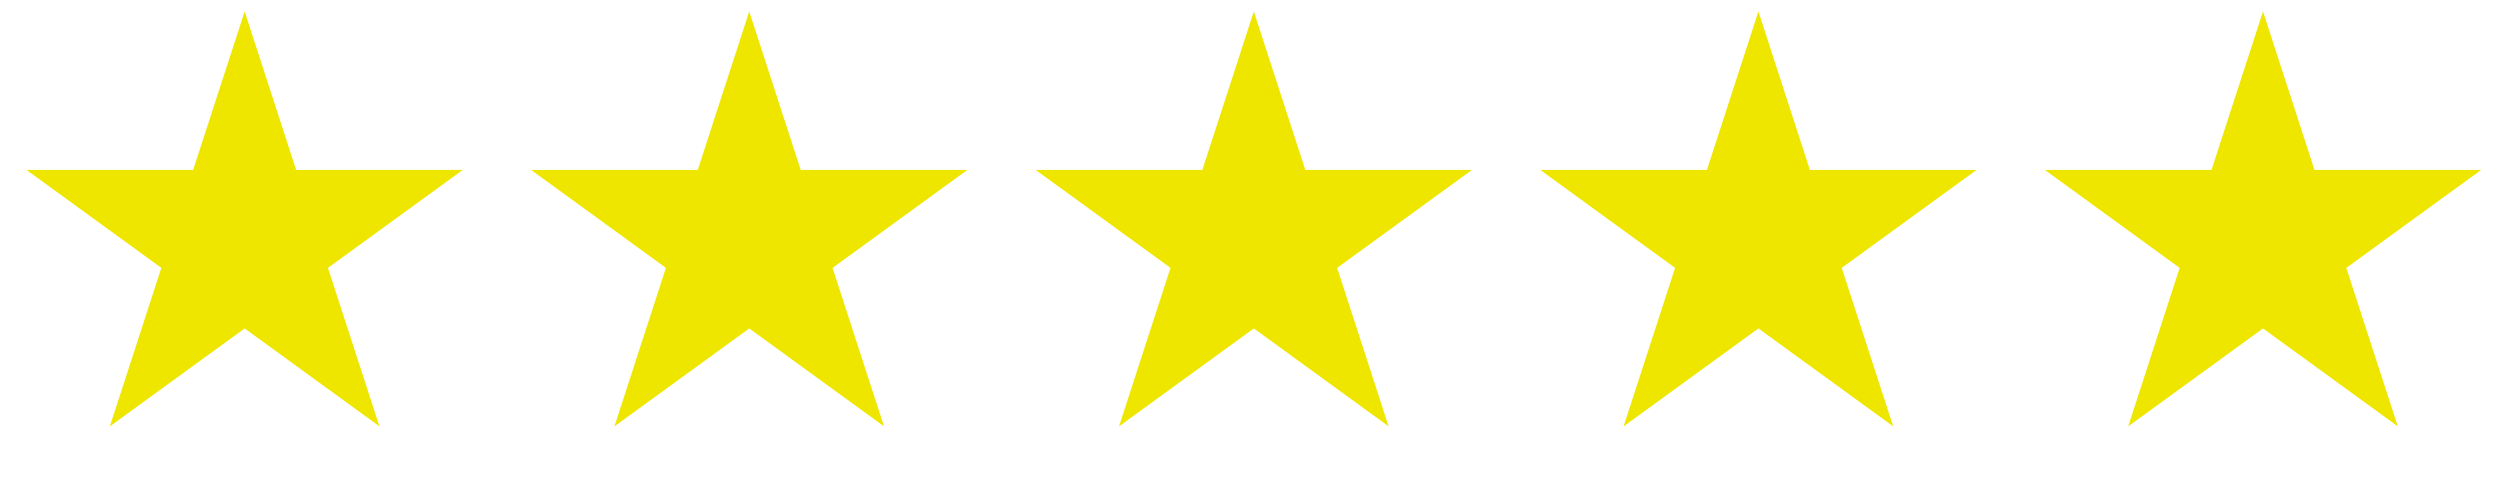
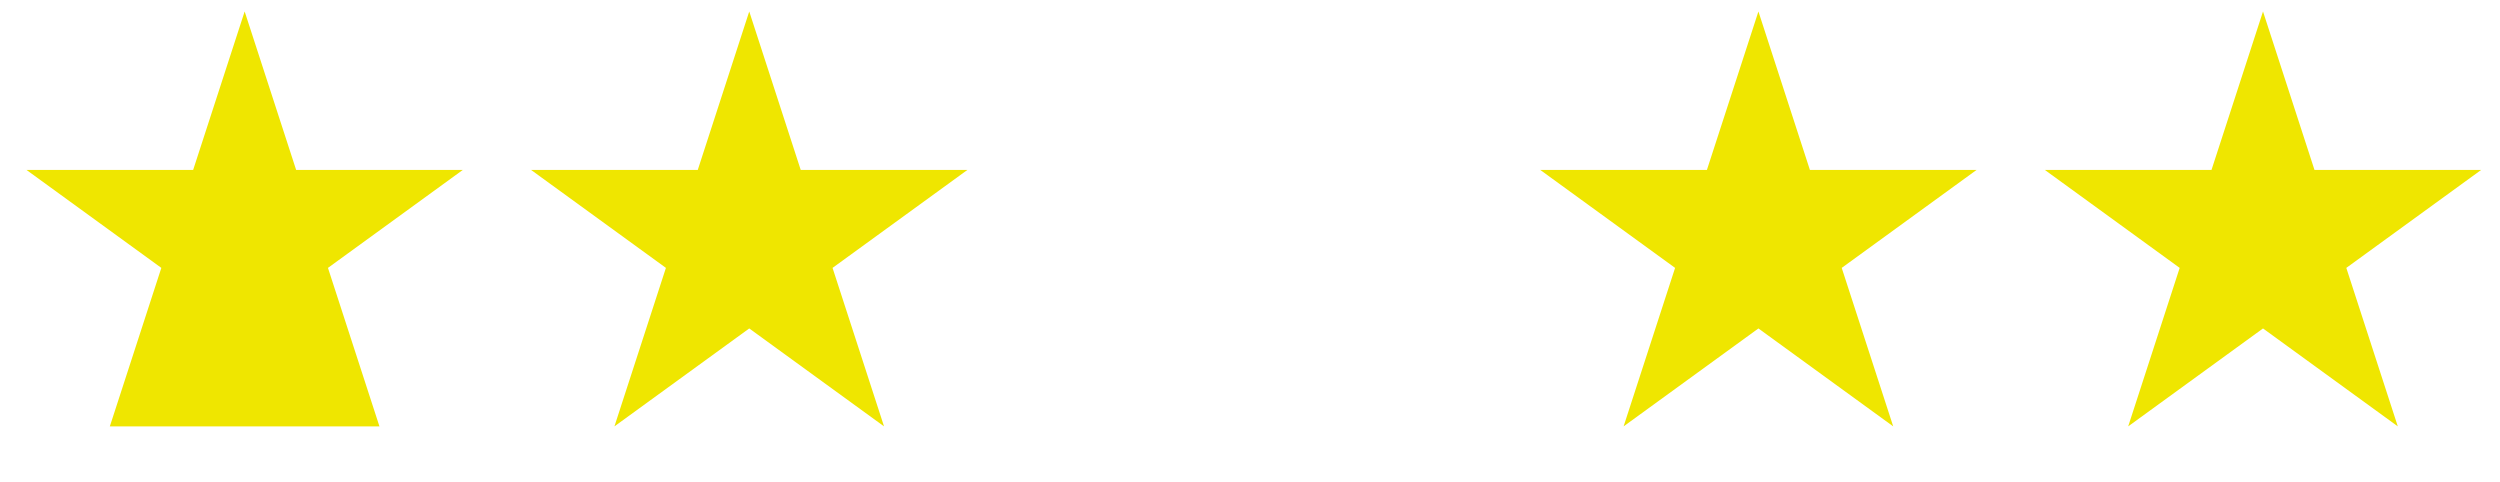
<svg xmlns="http://www.w3.org/2000/svg" width="109" height="21" viewBox="0 0 109 21" fill="none">
-   <path d="M10.667 0.5L12.912 7.41H20.177L14.299 11.68L16.544 18.59L10.667 14.32L4.789 18.59L7.034 11.68L1.156 7.41H8.421L10.667 0.5Z" fill="#EFE600" />
+   <path d="M10.667 0.5L12.912 7.41H20.177L14.299 11.68L16.544 18.59L4.789 18.59L7.034 11.68L1.156 7.41H8.421L10.667 0.5Z" fill="#EFE600" />
  <path d="M32.667 0.5L34.912 7.41H42.177L36.299 11.68L38.544 18.59L32.667 14.32L26.789 18.59L29.034 11.68L23.156 7.41H30.422L32.667 0.5Z" fill="#EFE600" />
-   <path d="M54.667 0.5L56.912 7.41H64.177L58.299 11.68L60.544 18.59L54.667 14.32L48.789 18.59L51.034 11.68L45.156 7.41H52.422L54.667 0.5Z" fill="#EFE600" />
  <path d="M76.667 0.5L78.912 7.41H86.177L80.299 11.68L82.544 18.59L76.667 14.32L70.789 18.59L73.034 11.68L67.156 7.41H74.421L76.667 0.5Z" fill="#EFE600" />
  <path d="M98.667 0.5L100.912 7.41H108.177L102.299 11.68L104.544 18.59L98.667 14.32L92.789 18.59L95.034 11.68L89.156 7.41H96.421L98.667 0.5Z" fill="#EFE600" />
</svg>